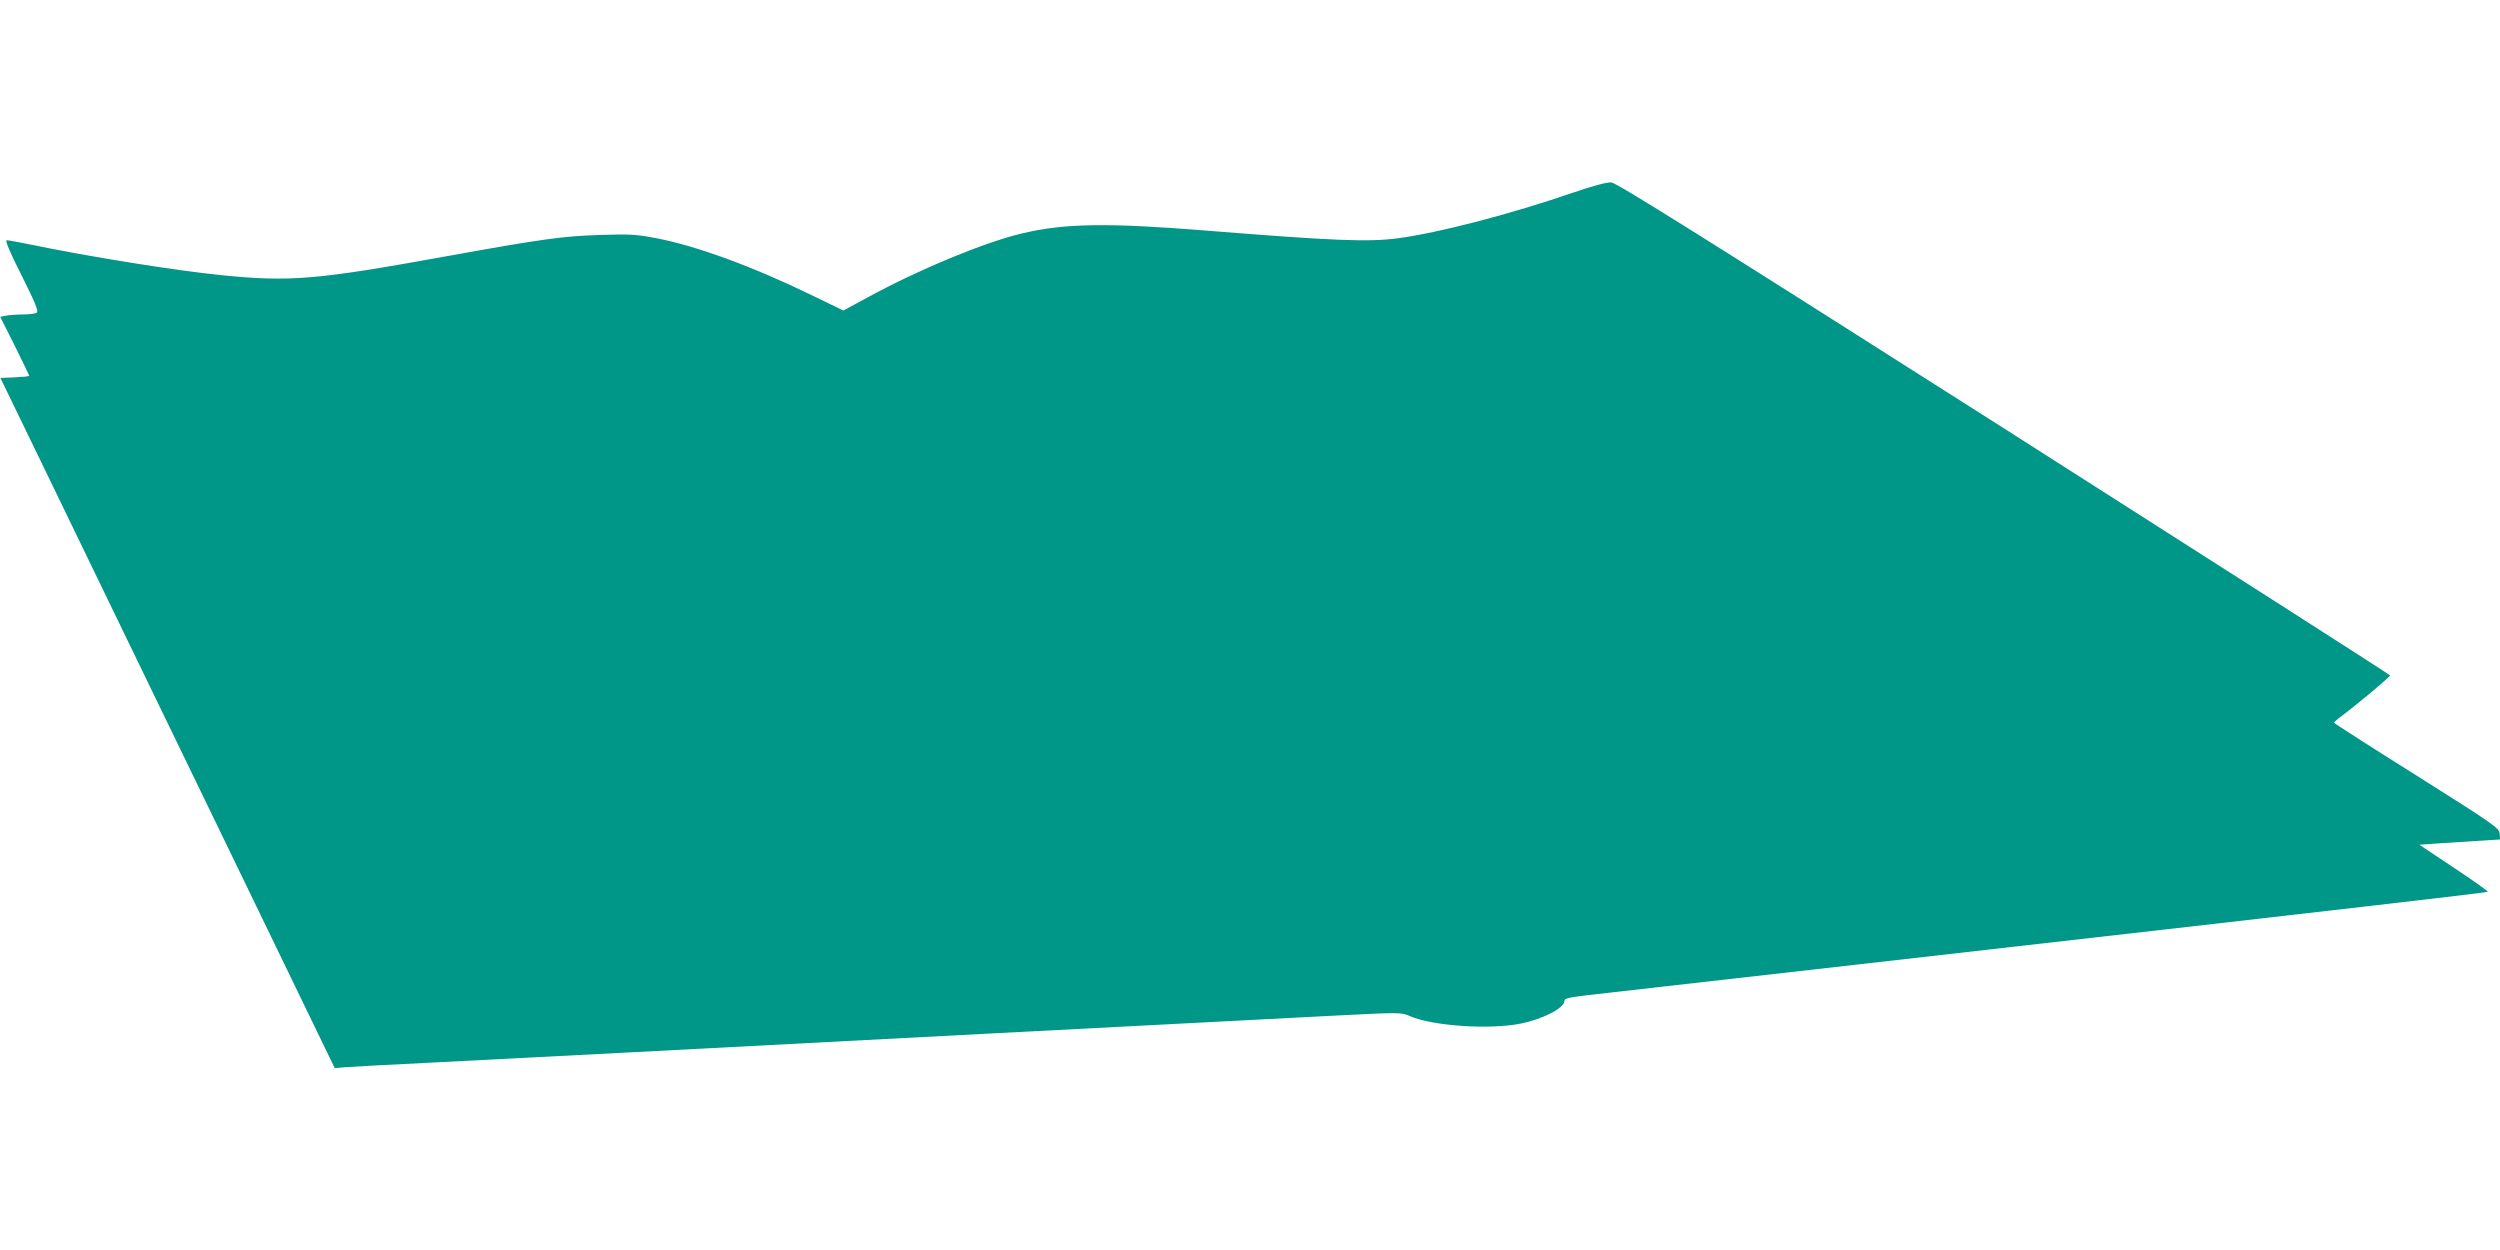
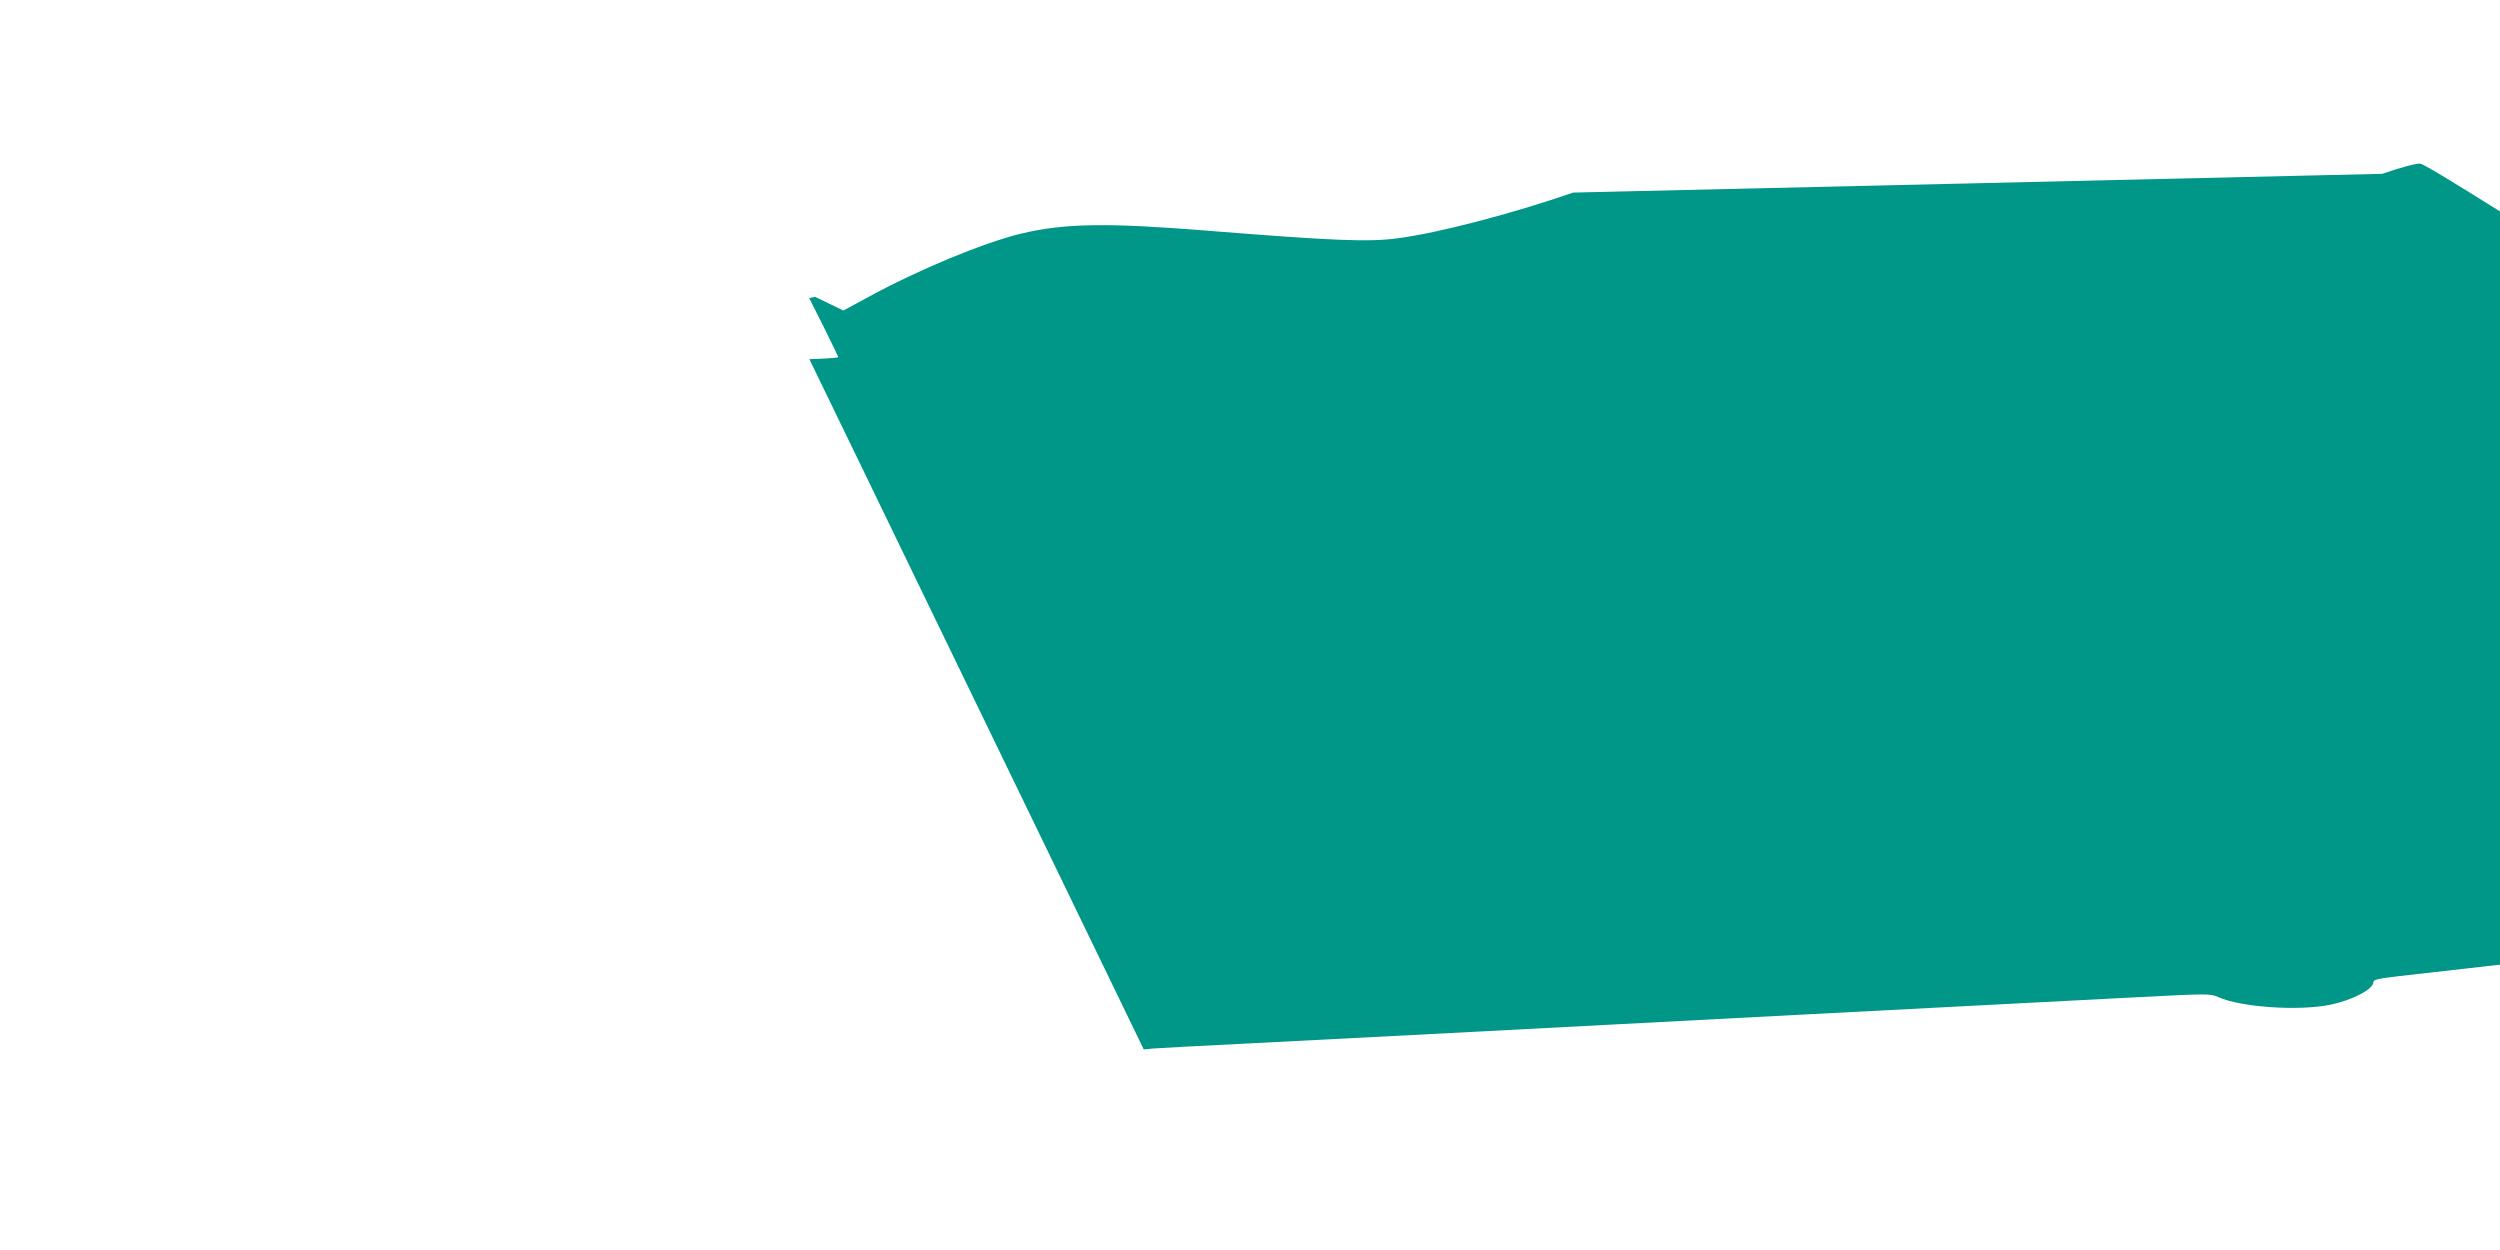
<svg xmlns="http://www.w3.org/2000/svg" version="1.0" width="1280pt" height="640pt" viewBox="0 0 1280 640" preserveAspectRatio="xMidYMid meet">
  <g transform="translate(0,640) scale(0.1,-0.1)" fill="#009688" stroke="none">
-     <path d="M8055 5414 c-320 -110 -683 -205 -898 -234 -151 -20 -325 -13 -977 39 -509 41 -727 38 -947 -14 -194 -46 -532 -186 -793 -329 l-122 -66 -144 70 c-313 153 -606 261 -817 301 -98 19 -134 21 -287 16 -189 -6 -291 -20 -795 -111 -657 -119 -790 -130 -1140 -95 -232 23 -676 94 -989 159 -54 11 -104 20 -112 20 -9 0 17 -63 77 -181 70 -140 88 -184 77 -190 -7 -5 -38 -9 -69 -9 -31 0 -70 -3 -87 -6 l-31 -6 75 -149 c40 -82 74 -151 74 -153 0 -3 -33 -6 -74 -8 l-74 -3 257 -530 c141 -291 526 -1087 856 -1767 l599 -1237 55 5 c31 2 234 14 451 24 217 11 654 34 970 50 316 17 746 39 955 50 209 11 639 33 955 50 624 32 1151 60 1714 89 351 18 360 18 401 0 117 -52 408 -72 570 -40 115 23 225 80 225 117 0 12 22 17 120 29 25 3 639 73 1365 155 2603 296 3238 370 3242 374 3 3 -75 58 -173 123 l-177 118 114 8 c63 4 156 10 207 13 l93 6 -3 31 c-3 28 -30 47 -425 296 -233 146 -423 268 -423 271 1 3 17 18 38 33 89 67 251 203 249 209 -1 4 -891 573 -1977 1265 -1536 977 -1983 1257 -2010 1259 -22 2 -96 -18 -195 -52z" />
+     <path d="M8055 5414 c-320 -110 -683 -205 -898 -234 -151 -20 -325 -13 -977 39 -509 41 -727 38 -947 -14 -194 -46 -532 -186 -793 -329 l-122 -66 -144 70 l-31 -6 75 -149 c40 -82 74 -151 74 -153 0 -3 -33 -6 -74 -8 l-74 -3 257 -530 c141 -291 526 -1087 856 -1767 l599 -1237 55 5 c31 2 234 14 451 24 217 11 654 34 970 50 316 17 746 39 955 50 209 11 639 33 955 50 624 32 1151 60 1714 89 351 18 360 18 401 0 117 -52 408 -72 570 -40 115 23 225 80 225 117 0 12 22 17 120 29 25 3 639 73 1365 155 2603 296 3238 370 3242 374 3 3 -75 58 -173 123 l-177 118 114 8 c63 4 156 10 207 13 l93 6 -3 31 c-3 28 -30 47 -425 296 -233 146 -423 268 -423 271 1 3 17 18 38 33 89 67 251 203 249 209 -1 4 -891 573 -1977 1265 -1536 977 -1983 1257 -2010 1259 -22 2 -96 -18 -195 -52z" />
  </g>
</svg>